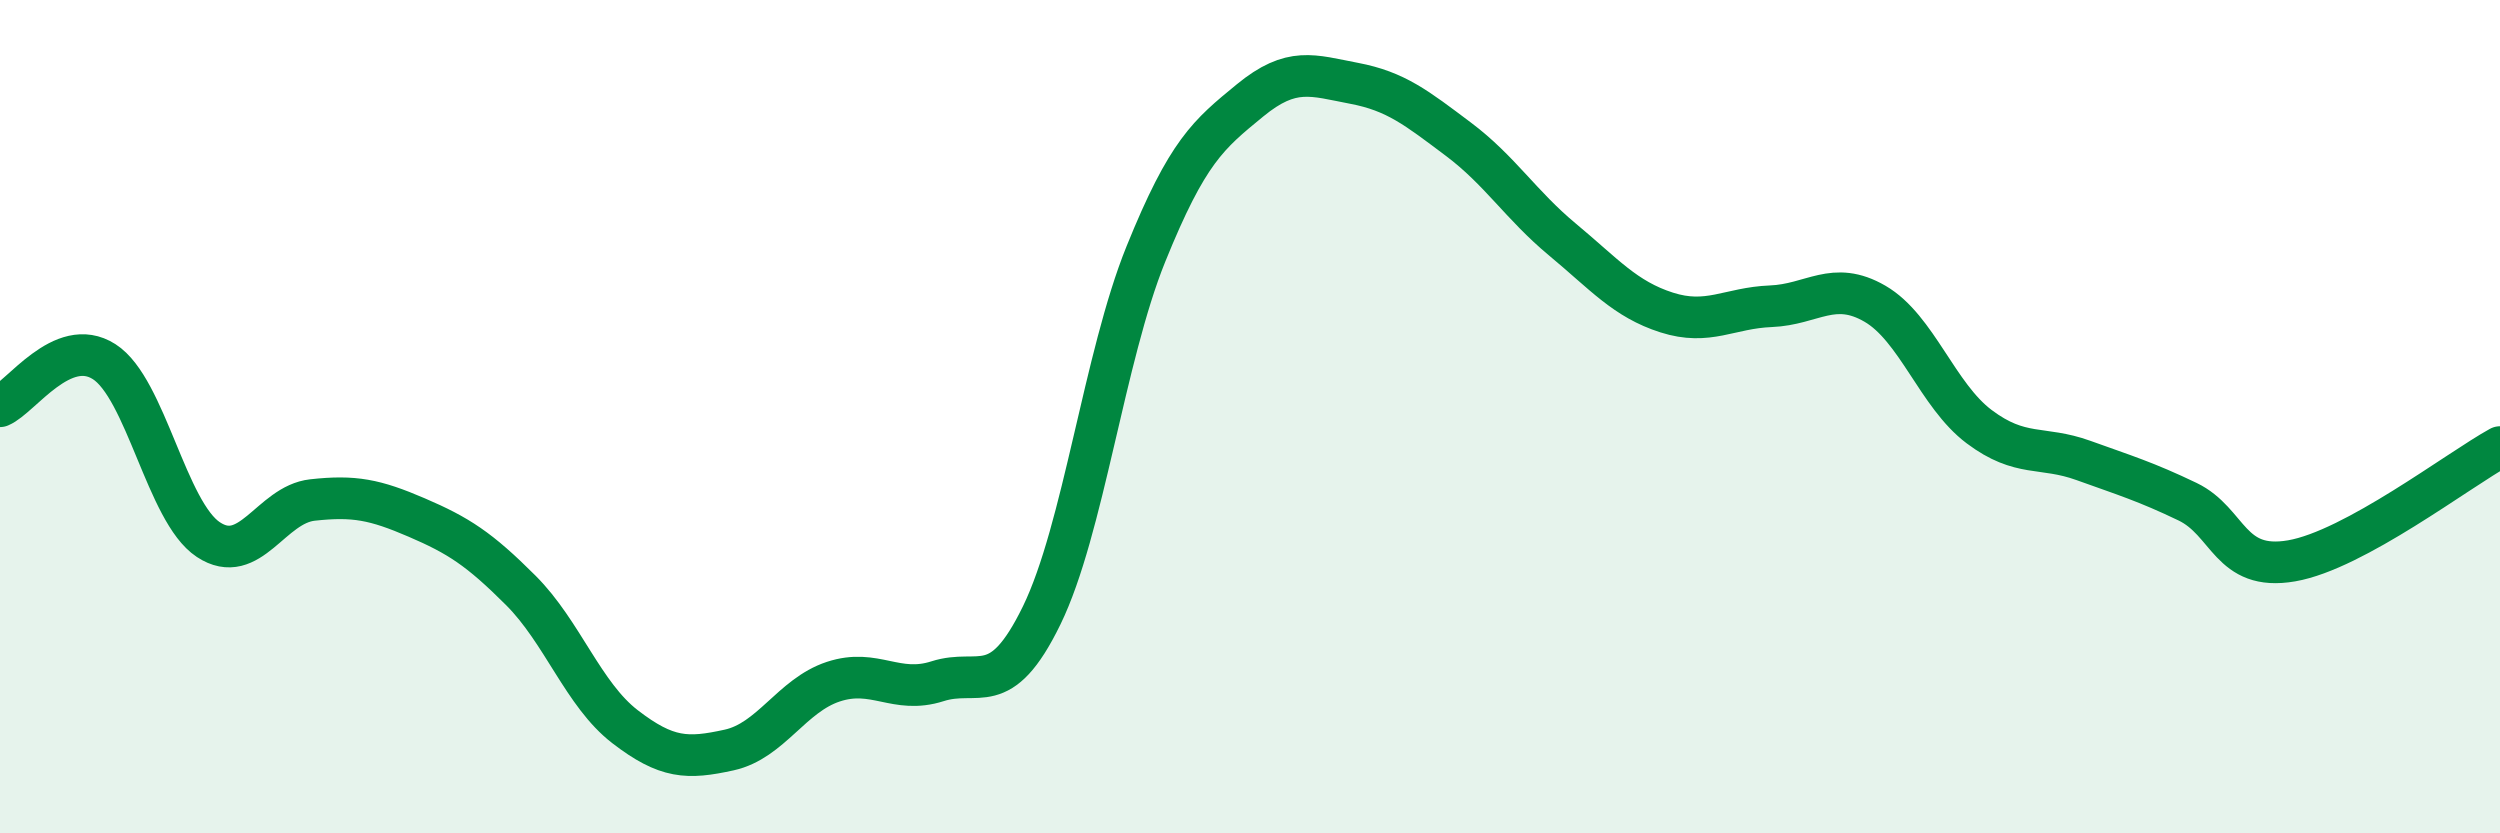
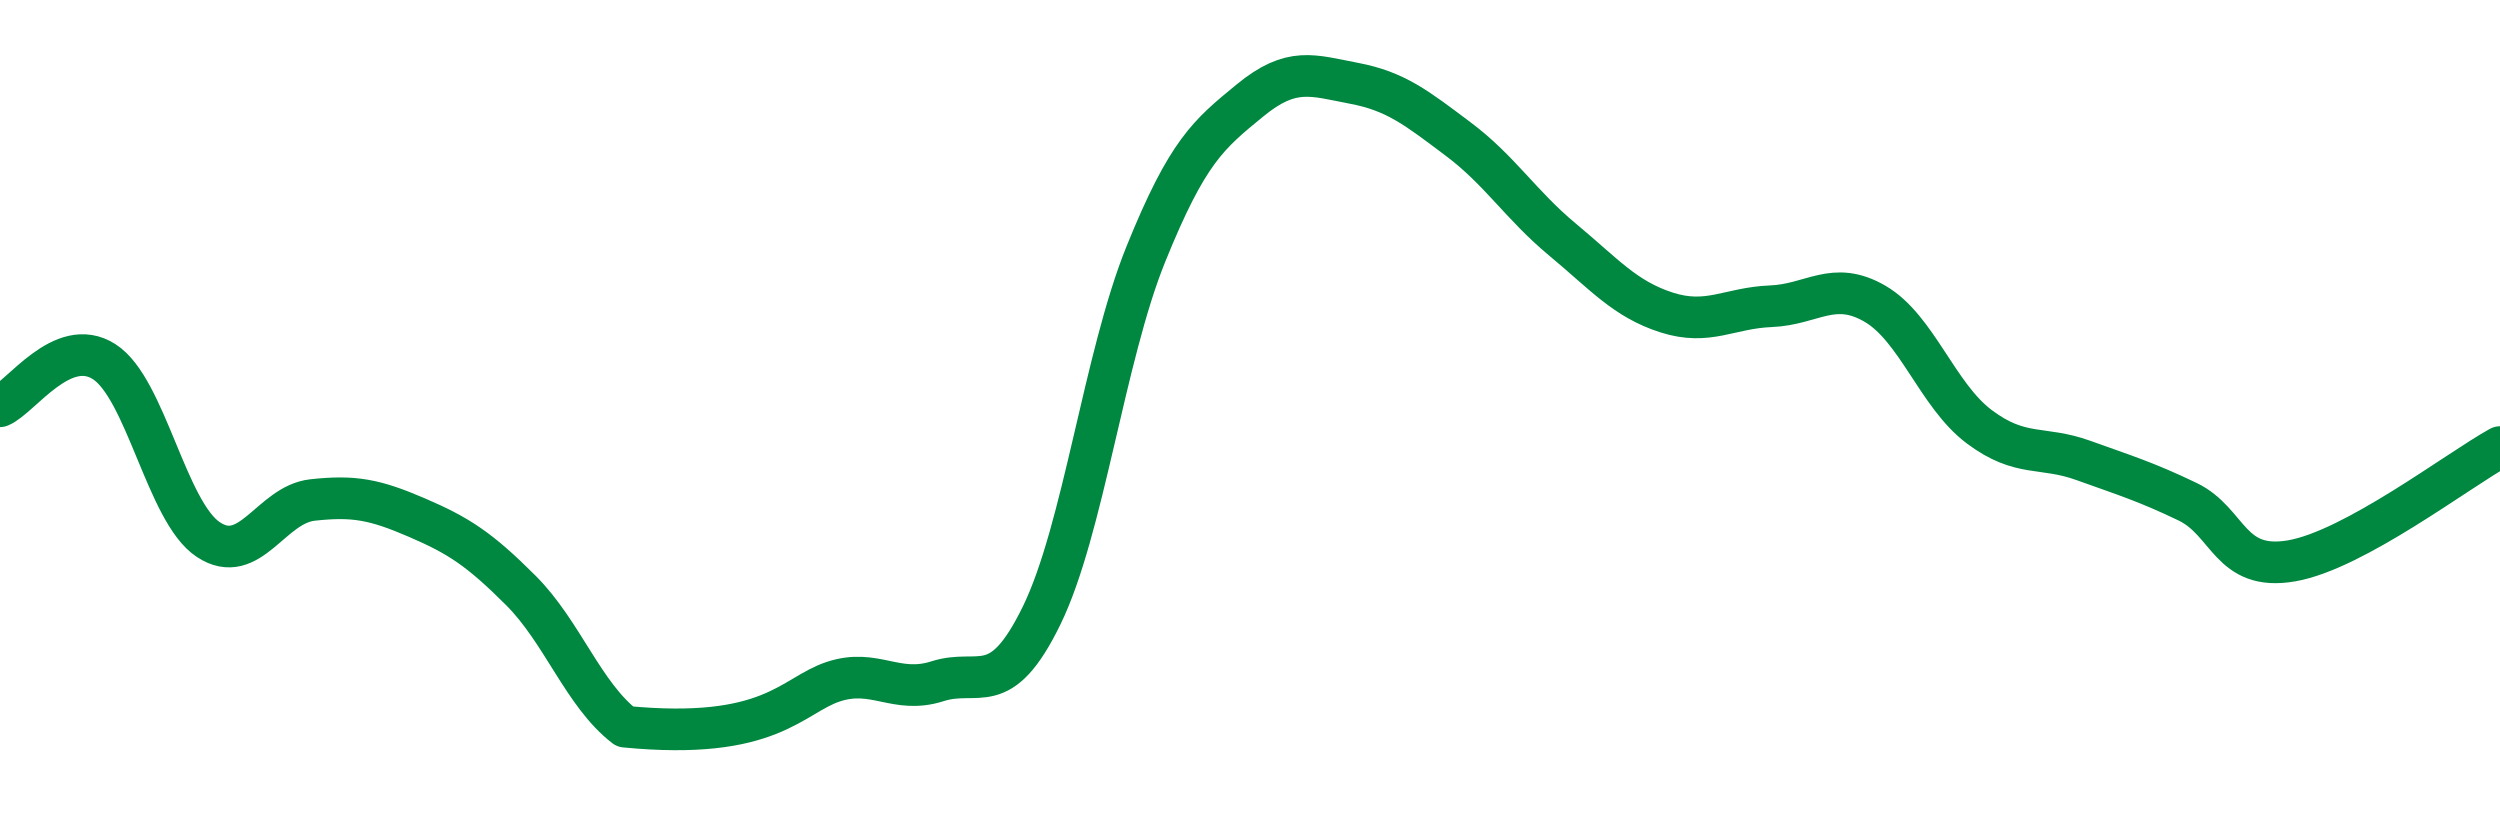
<svg xmlns="http://www.w3.org/2000/svg" width="60" height="20" viewBox="0 0 60 20">
-   <path d="M 0,9.75 C 0.5,9.54 1.5,8.04 2.5,8.68 C 3.5,9.32 4,12.29 5,12.95 C 6,13.61 6.5,12.11 7.5,12 C 8.5,11.89 9,11.99 10,12.42 C 11,12.85 11.5,13.17 12.5,14.17 C 13.5,15.17 14,16.67 15,17.44 C 16,18.21 16.5,18.22 17.5,18 C 18.5,17.78 19,16.69 20,16.36 C 21,16.03 21.5,16.67 22.5,16.35 C 23.5,16.03 24,16.82 25,14.77 C 26,12.72 26.5,8.57 27.5,6.1 C 28.5,3.63 29,3.23 30,2.41 C 31,1.59 31.5,1.81 32.5,2 C 33.5,2.19 34,2.59 35,3.34 C 36,4.09 36.5,4.92 37.5,5.75 C 38.5,6.58 39,7.18 40,7.5 C 41,7.82 41.5,7.39 42.5,7.35 C 43.5,7.31 44,6.71 45,7.29 C 46,7.87 46.5,9.49 47.5,10.24 C 48.5,10.99 49,10.69 50,11.05 C 51,11.41 51.5,11.56 52.5,12.04 C 53.5,12.52 53.5,13.72 55,13.46 C 56.5,13.2 59,11.28 60,10.73L60 20L0 20Z" fill="#008740" opacity="0.1" stroke-linecap="round" stroke-linejoin="round" />
-   <path d="M 0,9.75 C 0.5,9.54 1.5,8.04 2.5,8.68 C 3.5,9.32 4,12.29 5,12.95 C 6,13.61 6.5,12.11 7.5,12 C 8.5,11.89 9,11.99 10,12.42 C 11,12.85 11.5,13.17 12.5,14.17 C 13.5,15.17 14,16.67 15,17.44 C 16,18.21 16.5,18.22 17.5,18 C 18.5,17.78 19,16.69 20,16.36 C 21,16.03 21.5,16.67 22.5,16.35 C 23.5,16.03 24,16.82 25,14.77 C 26,12.72 26.5,8.57 27.5,6.1 C 28.5,3.63 29,3.23 30,2.41 C 31,1.59 31.5,1.81 32.5,2 C 33.5,2.19 34,2.59 35,3.34 C 36,4.09 36.5,4.92 37.5,5.75 C 38.5,6.58 39,7.18 40,7.5 C 41,7.82 41.5,7.39 42.5,7.35 C 43.5,7.31 44,6.71 45,7.29 C 46,7.87 46.5,9.49 47.5,10.24 C 48.5,10.99 49,10.69 50,11.05 C 51,11.41 51.5,11.56 52.5,12.04 C 53.5,12.52 53.5,13.72 55,13.46 C 56.5,13.2 59,11.28 60,10.73" stroke="#008740" stroke-width="1" fill="none" stroke-linecap="round" stroke-linejoin="round" />
+   <path d="M 0,9.75 C 0.5,9.54 1.5,8.04 2.5,8.68 C 3.5,9.32 4,12.29 5,12.95 C 6,13.61 6.5,12.11 7.5,12 C 8.5,11.89 9,11.99 10,12.42 C 11,12.85 11.5,13.17 12.5,14.17 C 13.5,15.17 14,16.67 15,17.44 C 18.5,17.78 19,16.69 20,16.36 C 21,16.03 21.5,16.67 22.5,16.35 C 23.5,16.03 24,16.82 25,14.77 C 26,12.72 26.5,8.57 27.5,6.1 C 28.5,3.63 29,3.23 30,2.41 C 31,1.59 31.5,1.81 32.5,2 C 33.5,2.19 34,2.59 35,3.34 C 36,4.09 36.5,4.92 37.5,5.75 C 38.5,6.58 39,7.18 40,7.5 C 41,7.82 41.5,7.39 42.5,7.35 C 43.5,7.31 44,6.71 45,7.29 C 46,7.87 46.5,9.49 47.5,10.24 C 48.5,10.99 49,10.69 50,11.05 C 51,11.41 51.5,11.56 52.5,12.04 C 53.5,12.52 53.5,13.72 55,13.46 C 56.5,13.2 59,11.28 60,10.73" stroke="#008740" stroke-width="1" fill="none" stroke-linecap="round" stroke-linejoin="round" />
</svg>